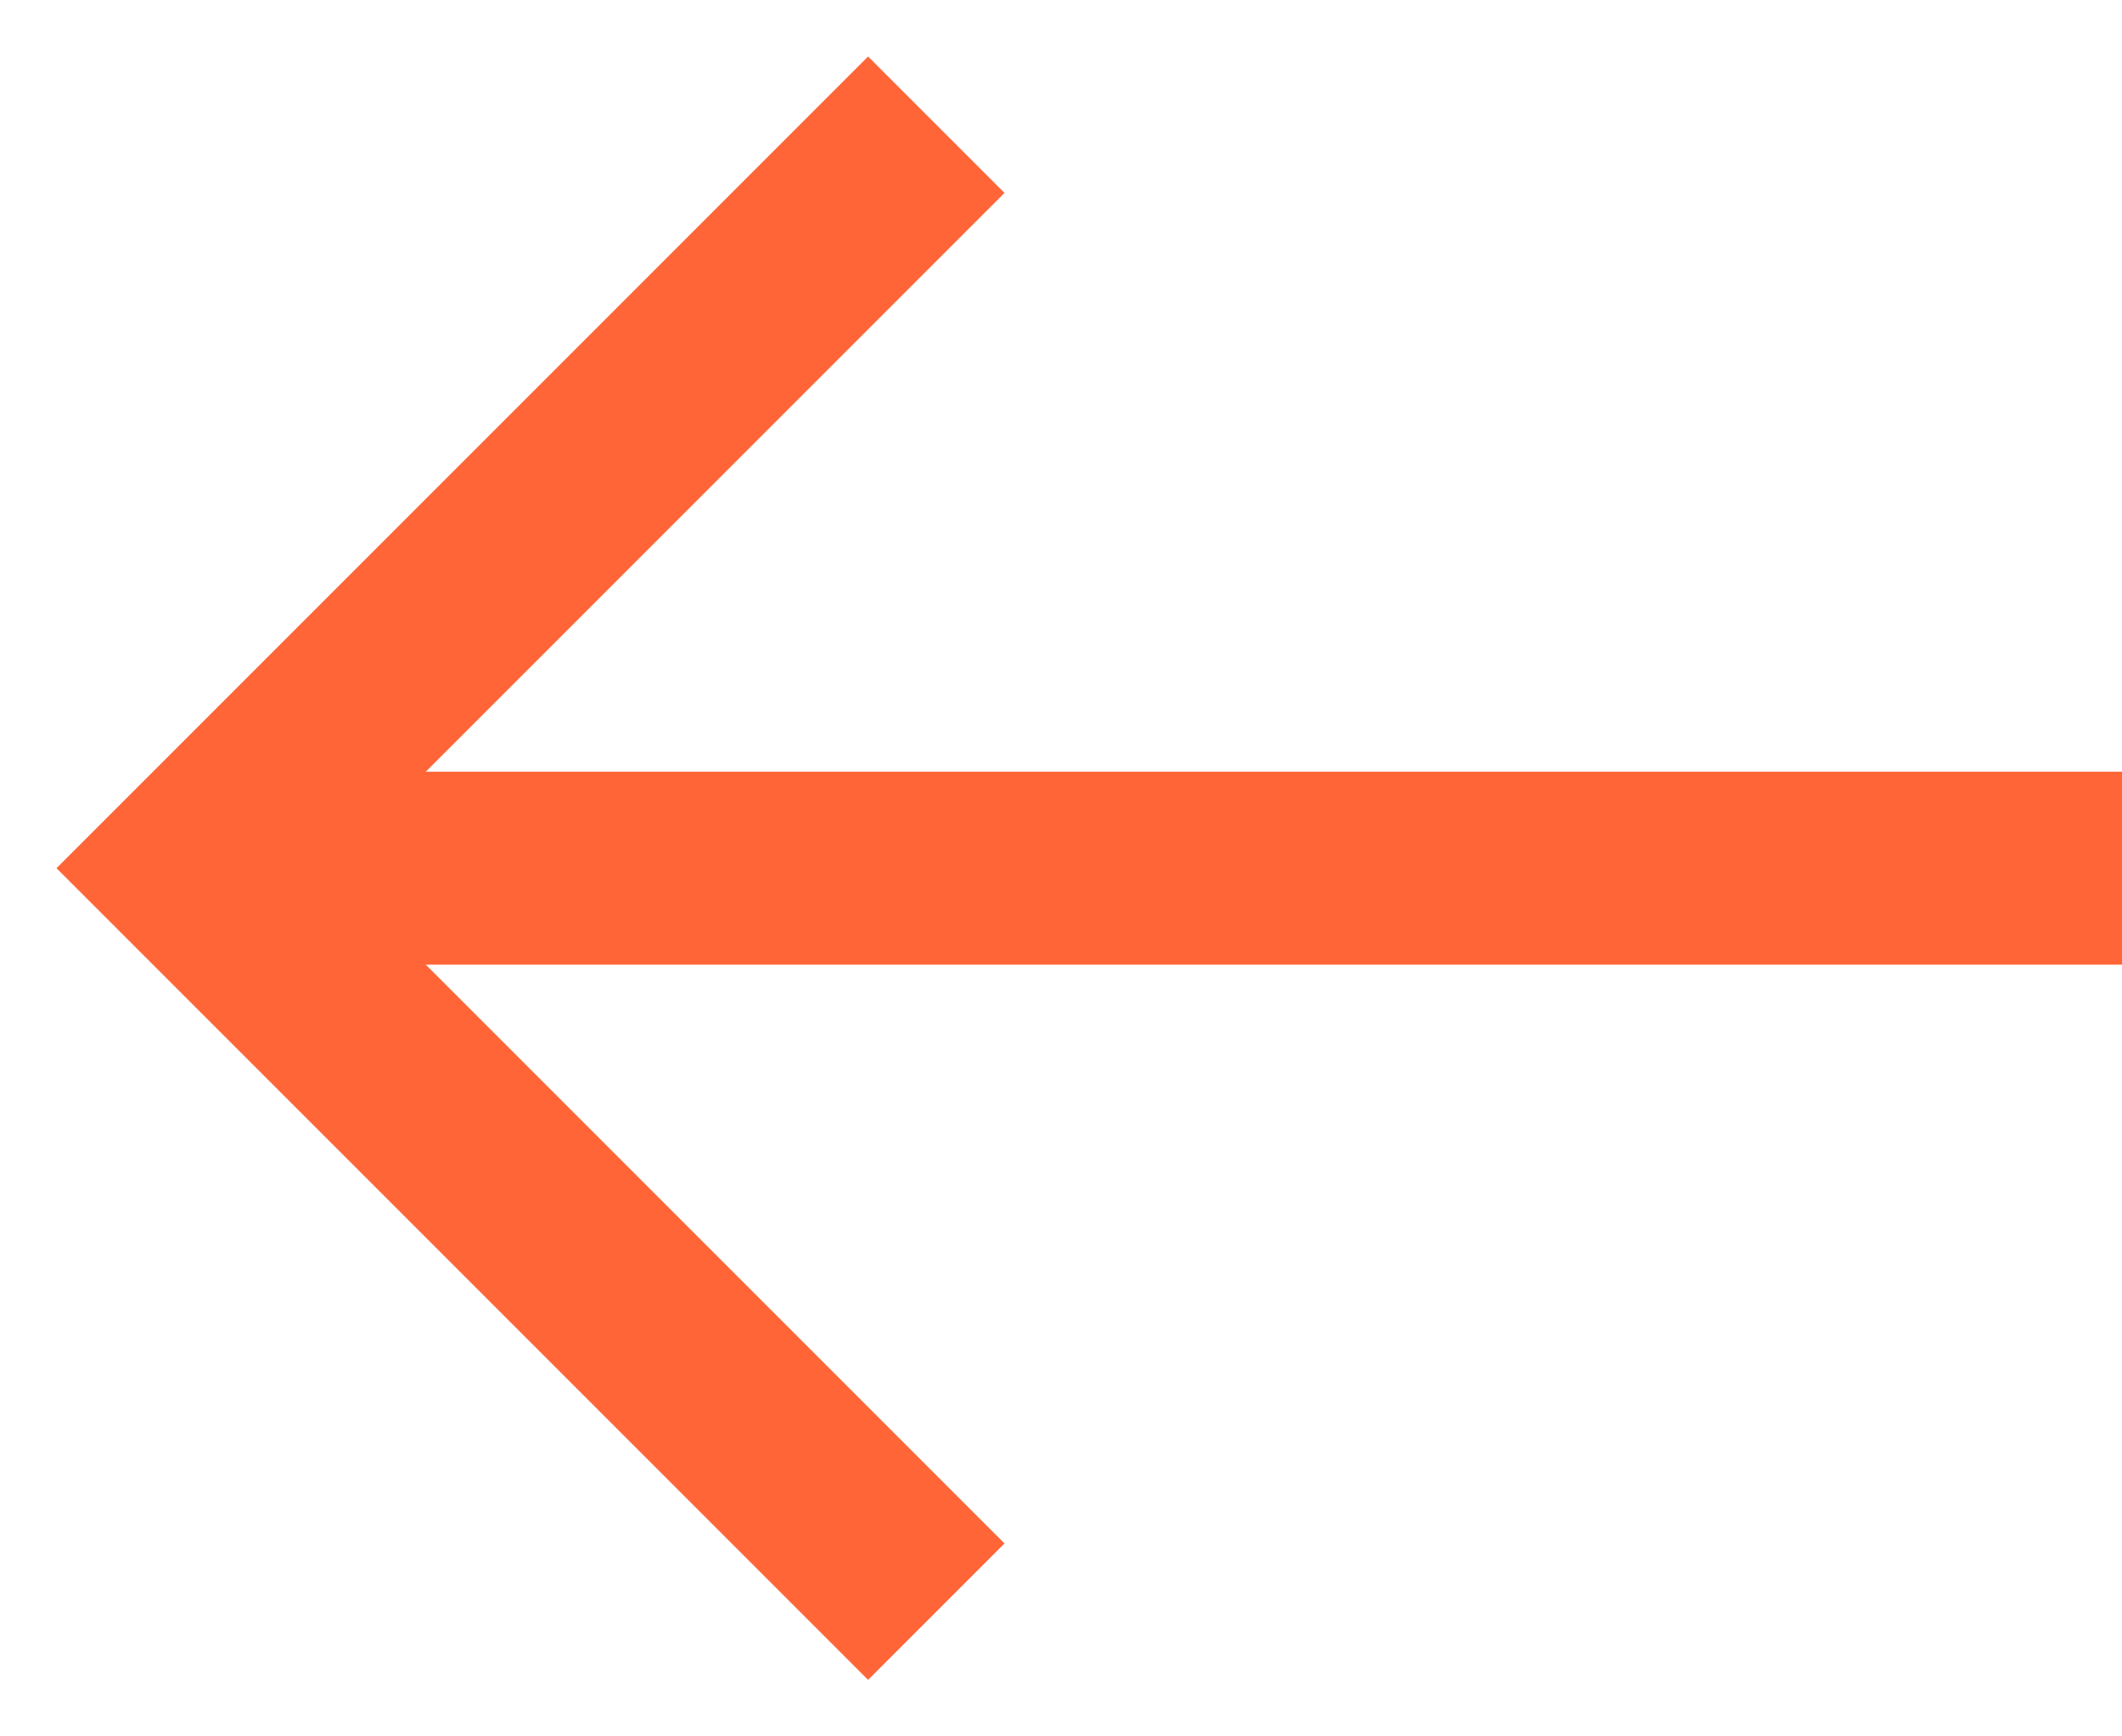
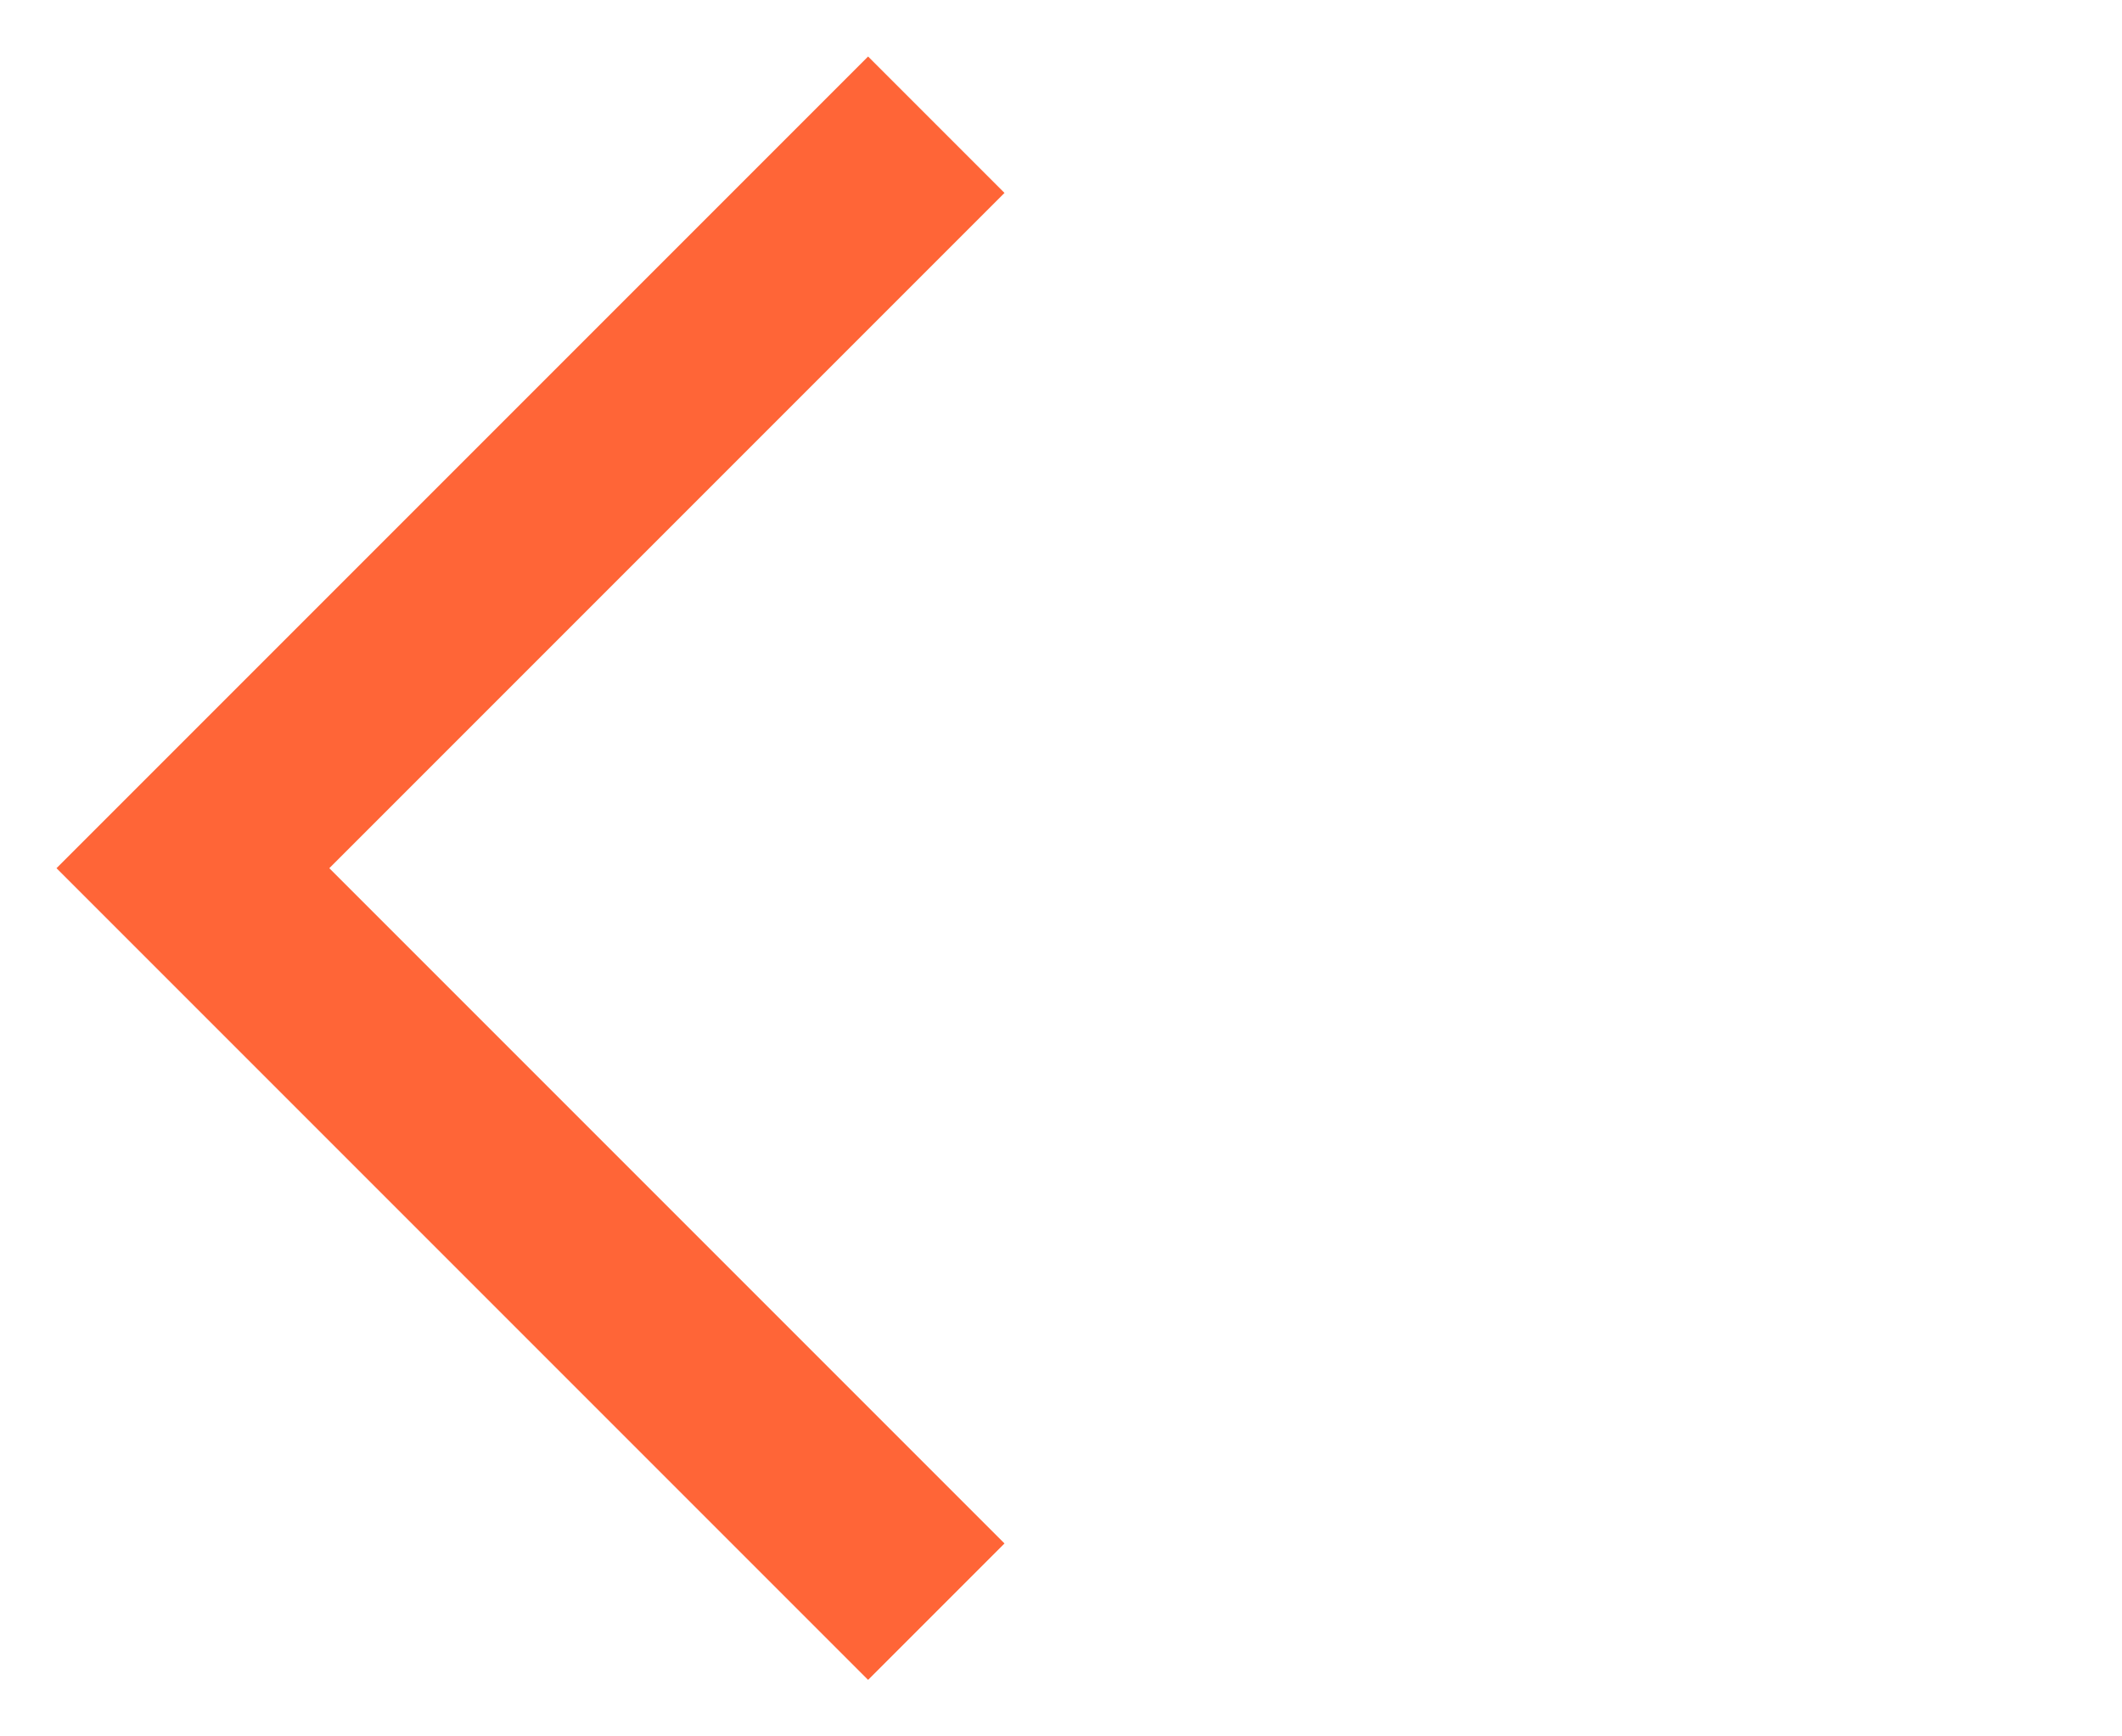
<svg xmlns="http://www.w3.org/2000/svg" width="22px" height="18px" viewBox="0 0 22 18" version="1.1">
  <title>arrow-right copy</title>
  <desc>Created with Sketch.</desc>
  <g id="Homepage" stroke="none" stroke-width="1" fill="none" fill-rule="evenodd">
    <g id="Template-6---Homepage" transform="translate(-94, -2536)" stroke="#FF6537" stroke-width="2">
      <g id="LOGOS" transform="translate(-479, 2447)">
        <g id="arrow-right-copy" transform="translate(585, 98) scale(-1, 1) translate(-585, -98) translate(575, 91)">
-           <line x1="0" y1="7" x2="20" y2="7" id="Path" />
          <polyline id="Path" stroke-linecap="square" points="13 0 20 7 13 14" />
        </g>
      </g>
    </g>
  </g>
</svg>